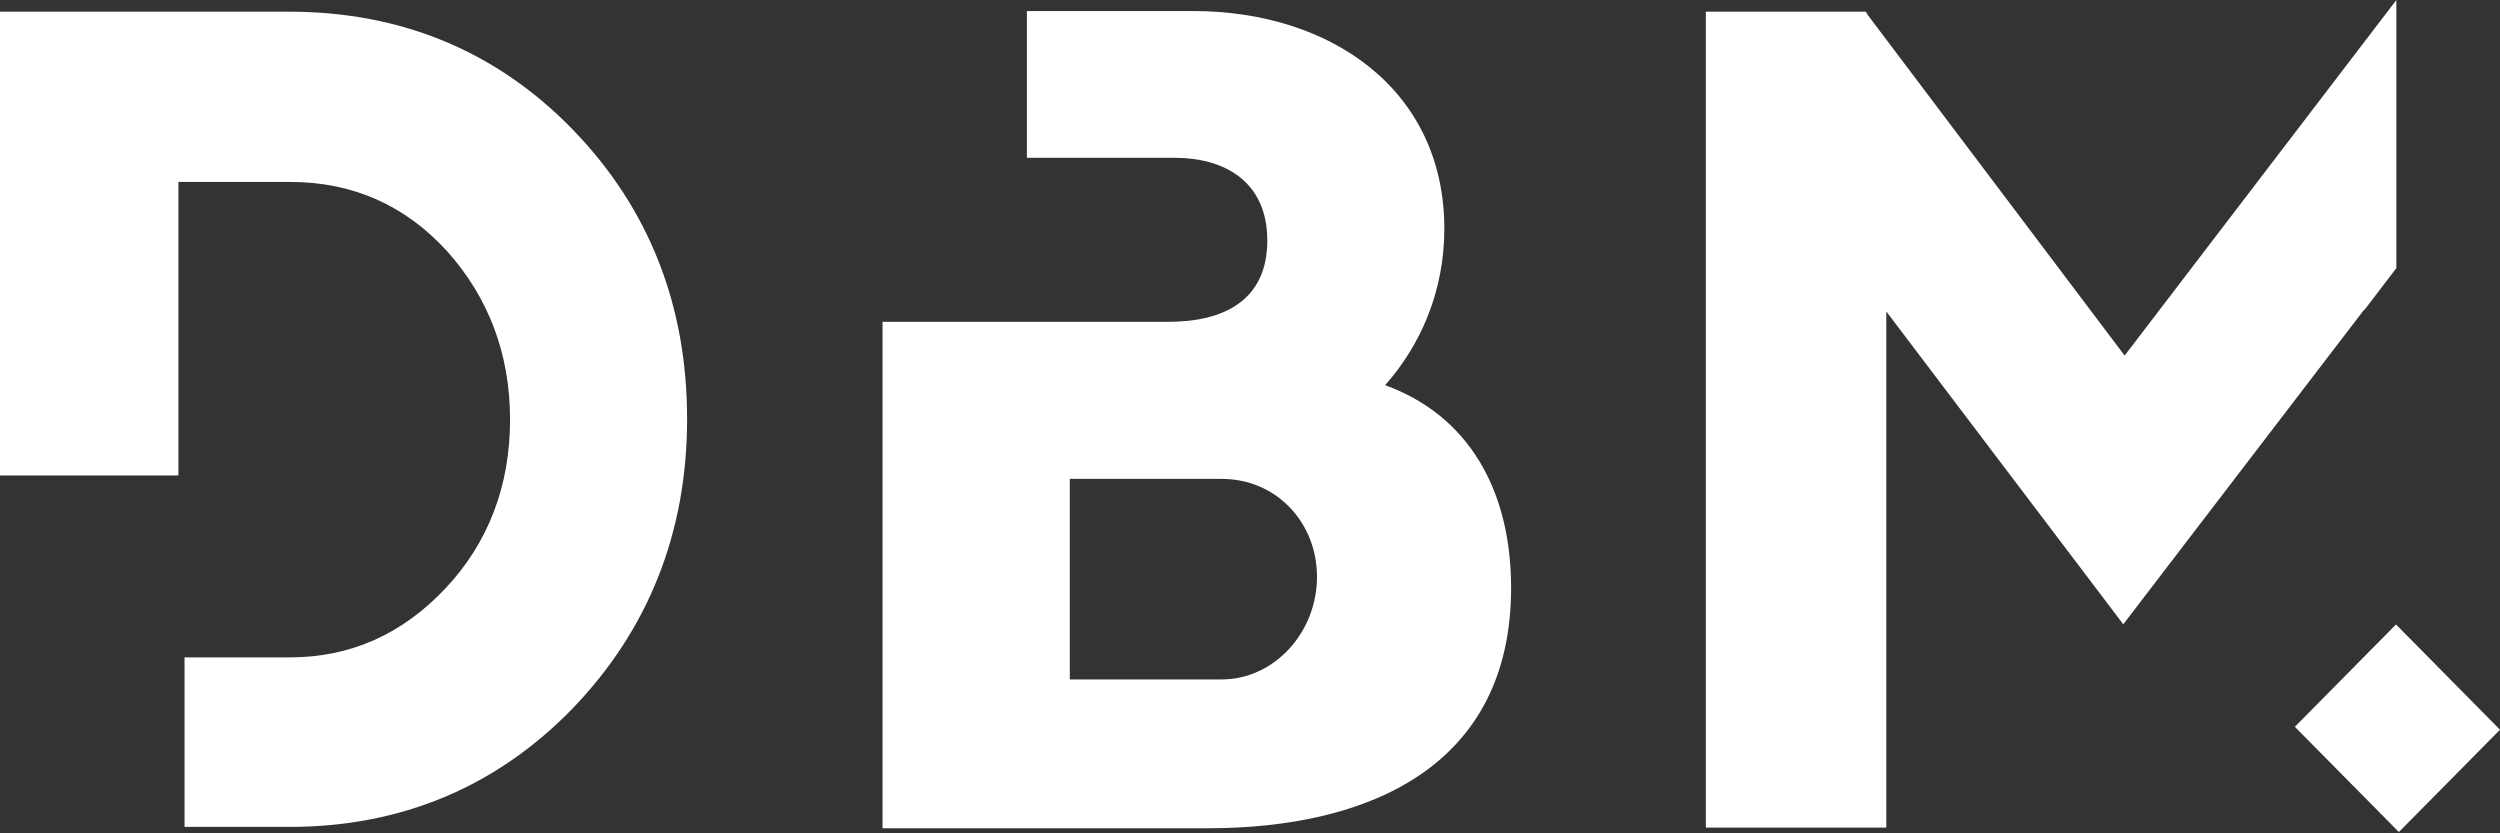
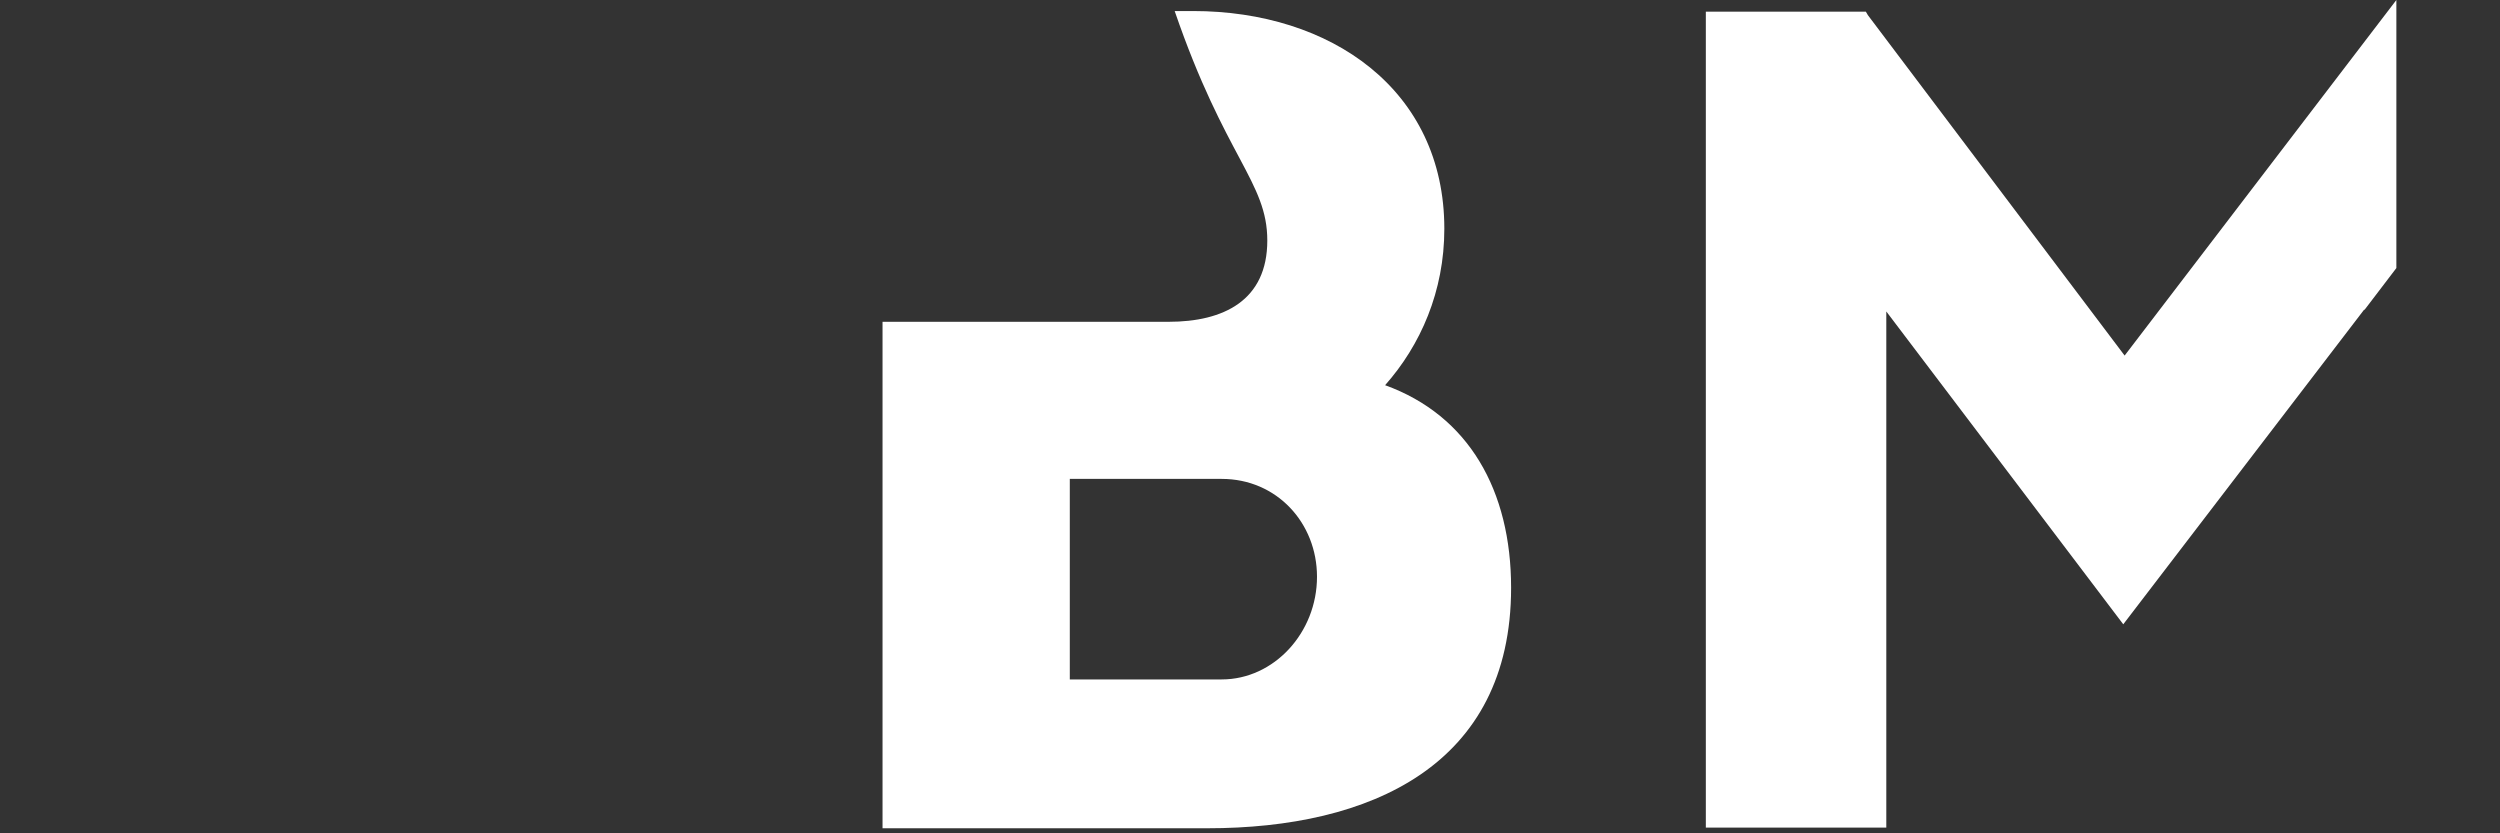
<svg xmlns="http://www.w3.org/2000/svg" width="75" height="25" viewBox="0 0 75 25" fill="none">
  <rect x="0" y="0" width="75" height="25" fill="#333333" stroke="none" />
  <g style="mix-blend-mode:difference">
-     <path d="M71.88 18.734L68.846 21.804L71.966 24.961L75 21.892L71.88 18.734Z" fill="white" />
-     <path d="M41.553 11.556C42.615 10.357 43.33 8.744 43.33 6.863C43.33 2.687 39.919 0.331 35.792 0.331H30.807V4.734H35.24C36.752 4.734 38.019 5.458 38.019 7.215C38.019 9.013 36.711 9.654 35.057 9.654H32.646H32.094H26.476V24.848H36.221C41.104 24.848 45.333 22.967 45.333 17.634C45.333 14.719 44.066 12.466 41.553 11.556ZM36.65 20.383H32.094V14.367H36.65C38.305 14.367 39.51 15.69 39.51 17.303C39.51 18.977 38.223 20.383 36.65 20.383Z" fill="white" />
-     <path d="M8.682 0.351H0V14.264H5.352V5.458H8.703C10.582 5.458 12.155 6.16 13.402 7.525C14.648 8.91 15.302 10.605 15.302 12.589C15.302 14.574 14.648 16.29 13.361 17.654C12.074 19.019 10.521 19.721 8.703 19.721H5.536V24.807H8.682C12.033 24.807 14.893 23.608 17.181 21.251C19.449 18.895 20.613 15.98 20.613 12.569C20.613 9.158 19.469 6.243 17.181 3.886C14.913 1.55 12.053 0.351 8.682 0.351Z" fill="white" />
+     <path d="M41.553 11.556C42.615 10.357 43.33 8.744 43.33 6.863C43.33 2.687 39.919 0.331 35.792 0.331H30.807H35.24C36.752 4.734 38.019 5.458 38.019 7.215C38.019 9.013 36.711 9.654 35.057 9.654H32.646H32.094H26.476V24.848H36.221C41.104 24.848 45.333 22.967 45.333 17.634C45.333 14.719 44.066 12.466 41.553 11.556ZM36.65 20.383H32.094V14.367H36.65C38.305 14.367 39.51 15.69 39.51 17.303C39.51 18.977 38.223 20.383 36.65 20.383Z" fill="white" />
    <path d="M70.93 9.282V9.303L71.891 8.042V0L63.739 10.667L56.037 0.455L55.976 0.351H51.175V24.828H56.589V9.344L63.698 18.729L70.297 10.109L70.93 9.282Z" fill="white" />
  </g>
</svg>